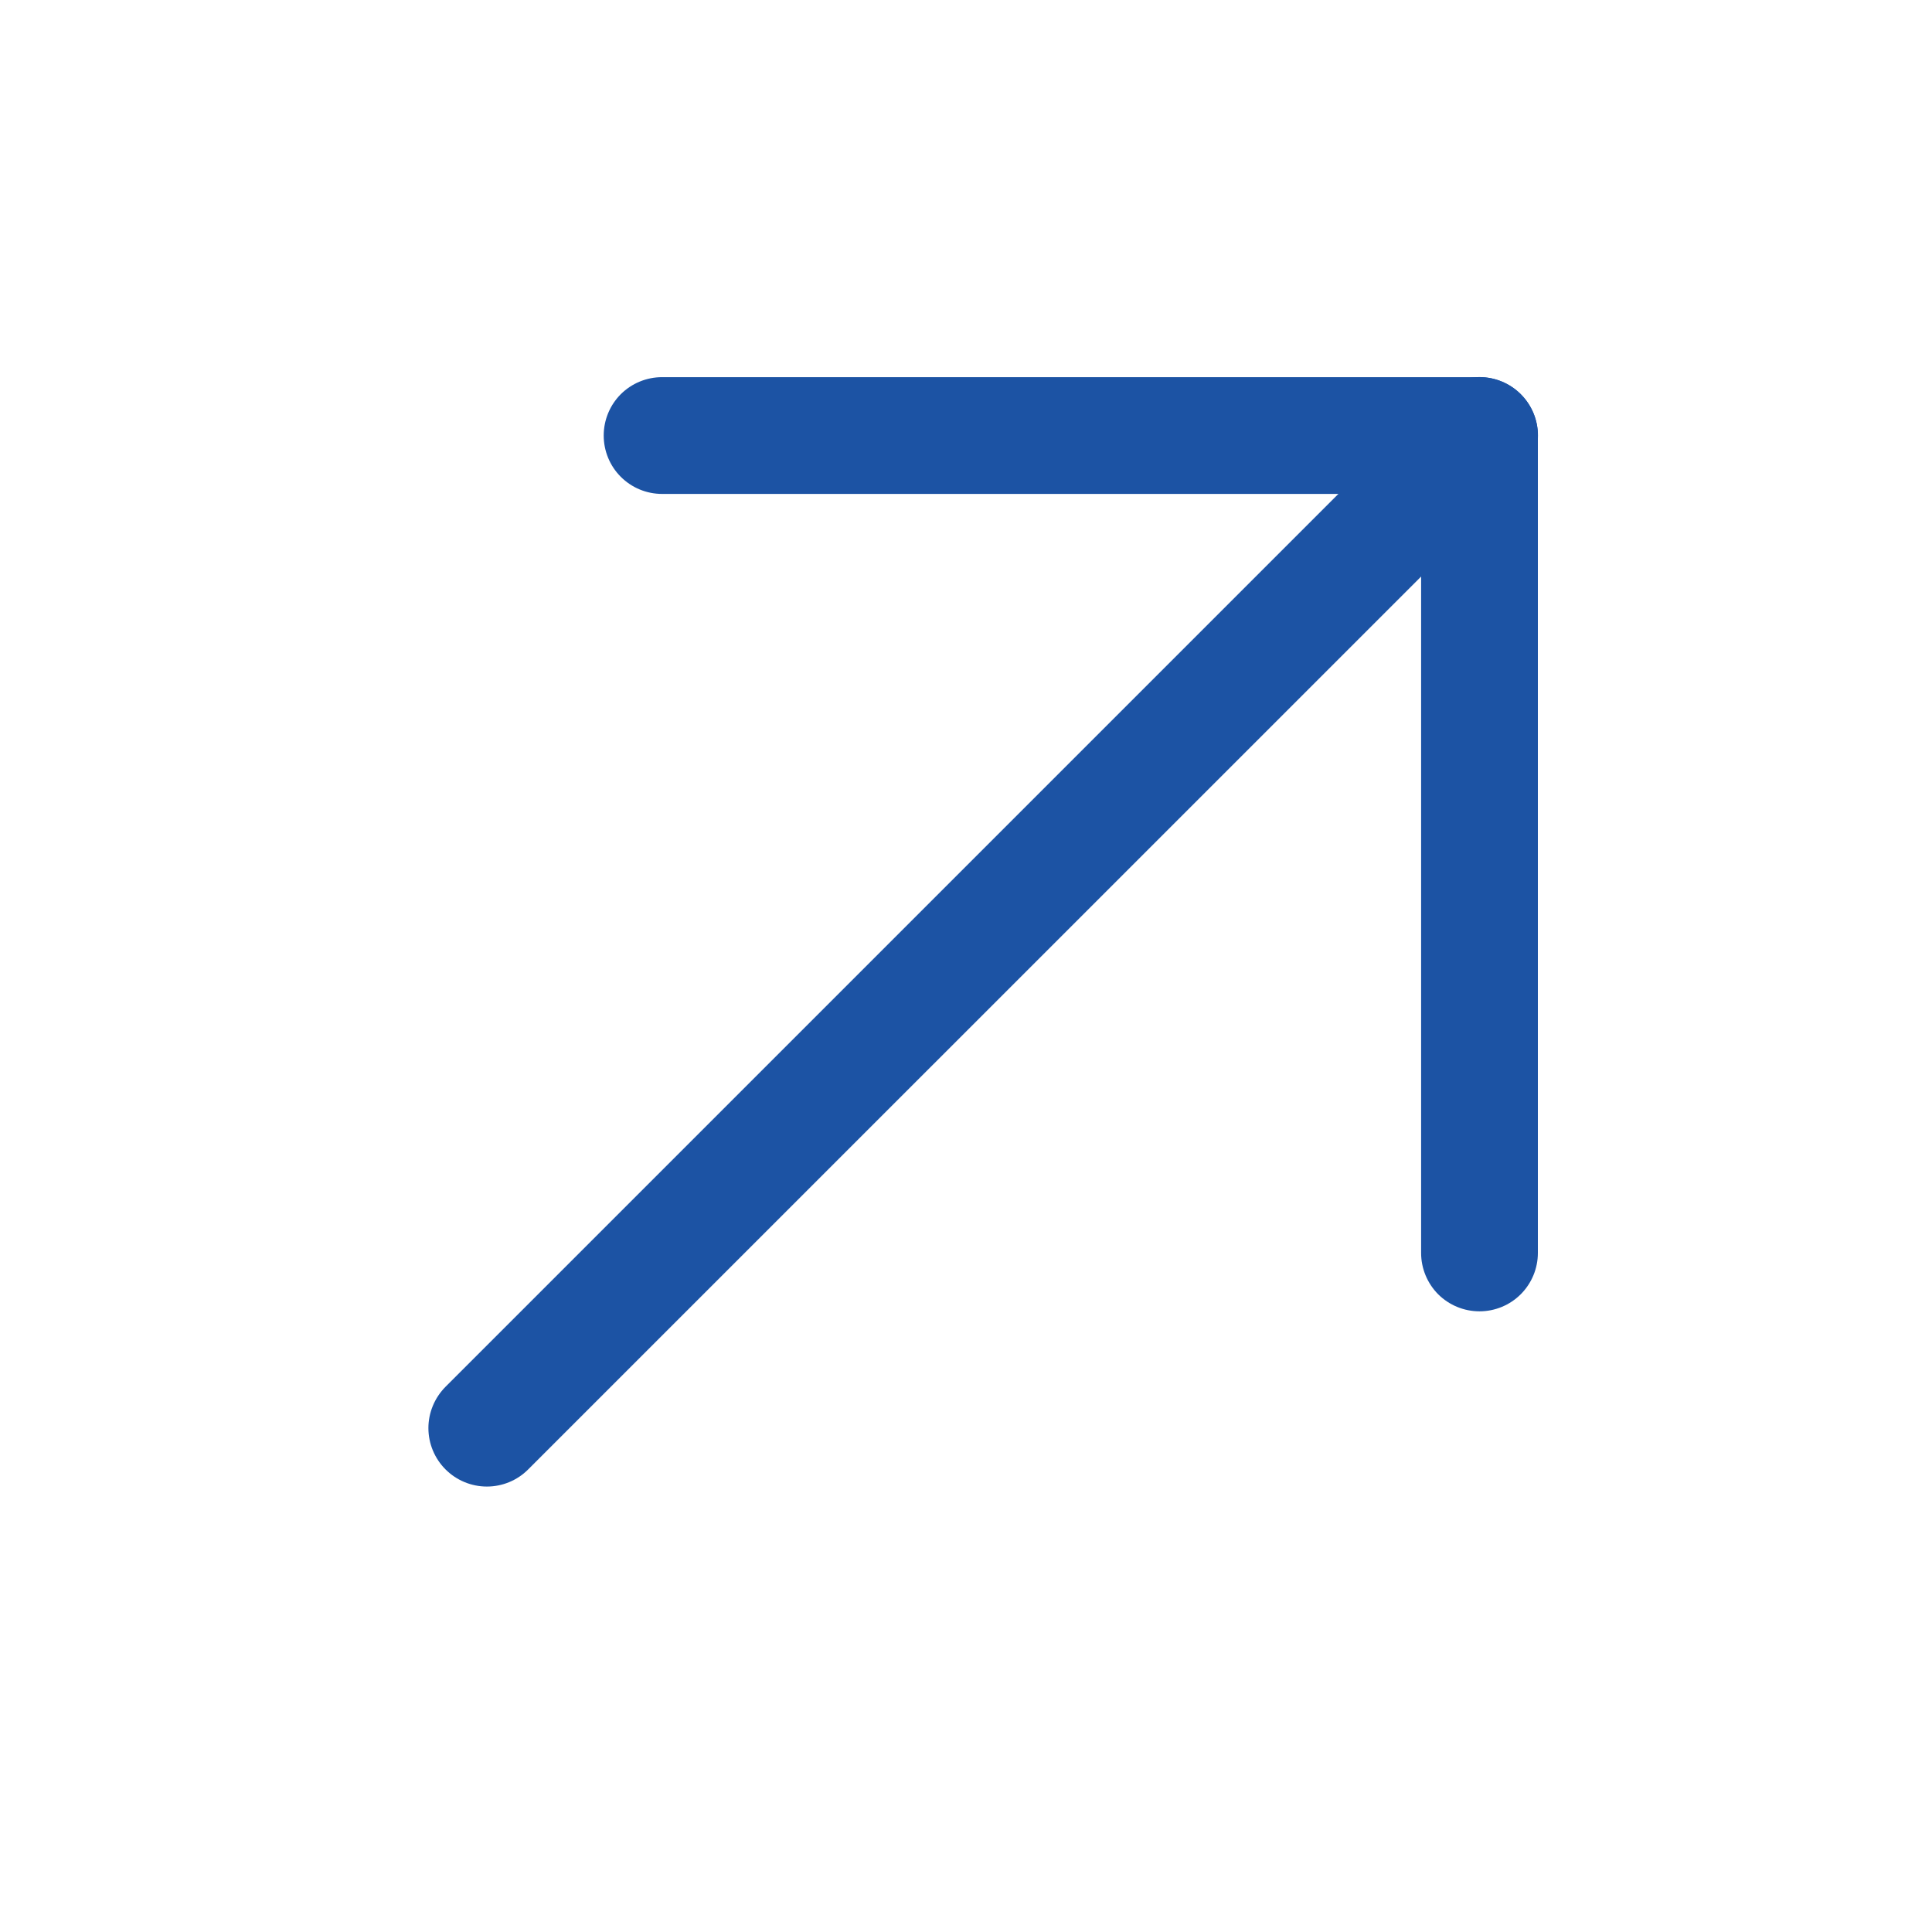
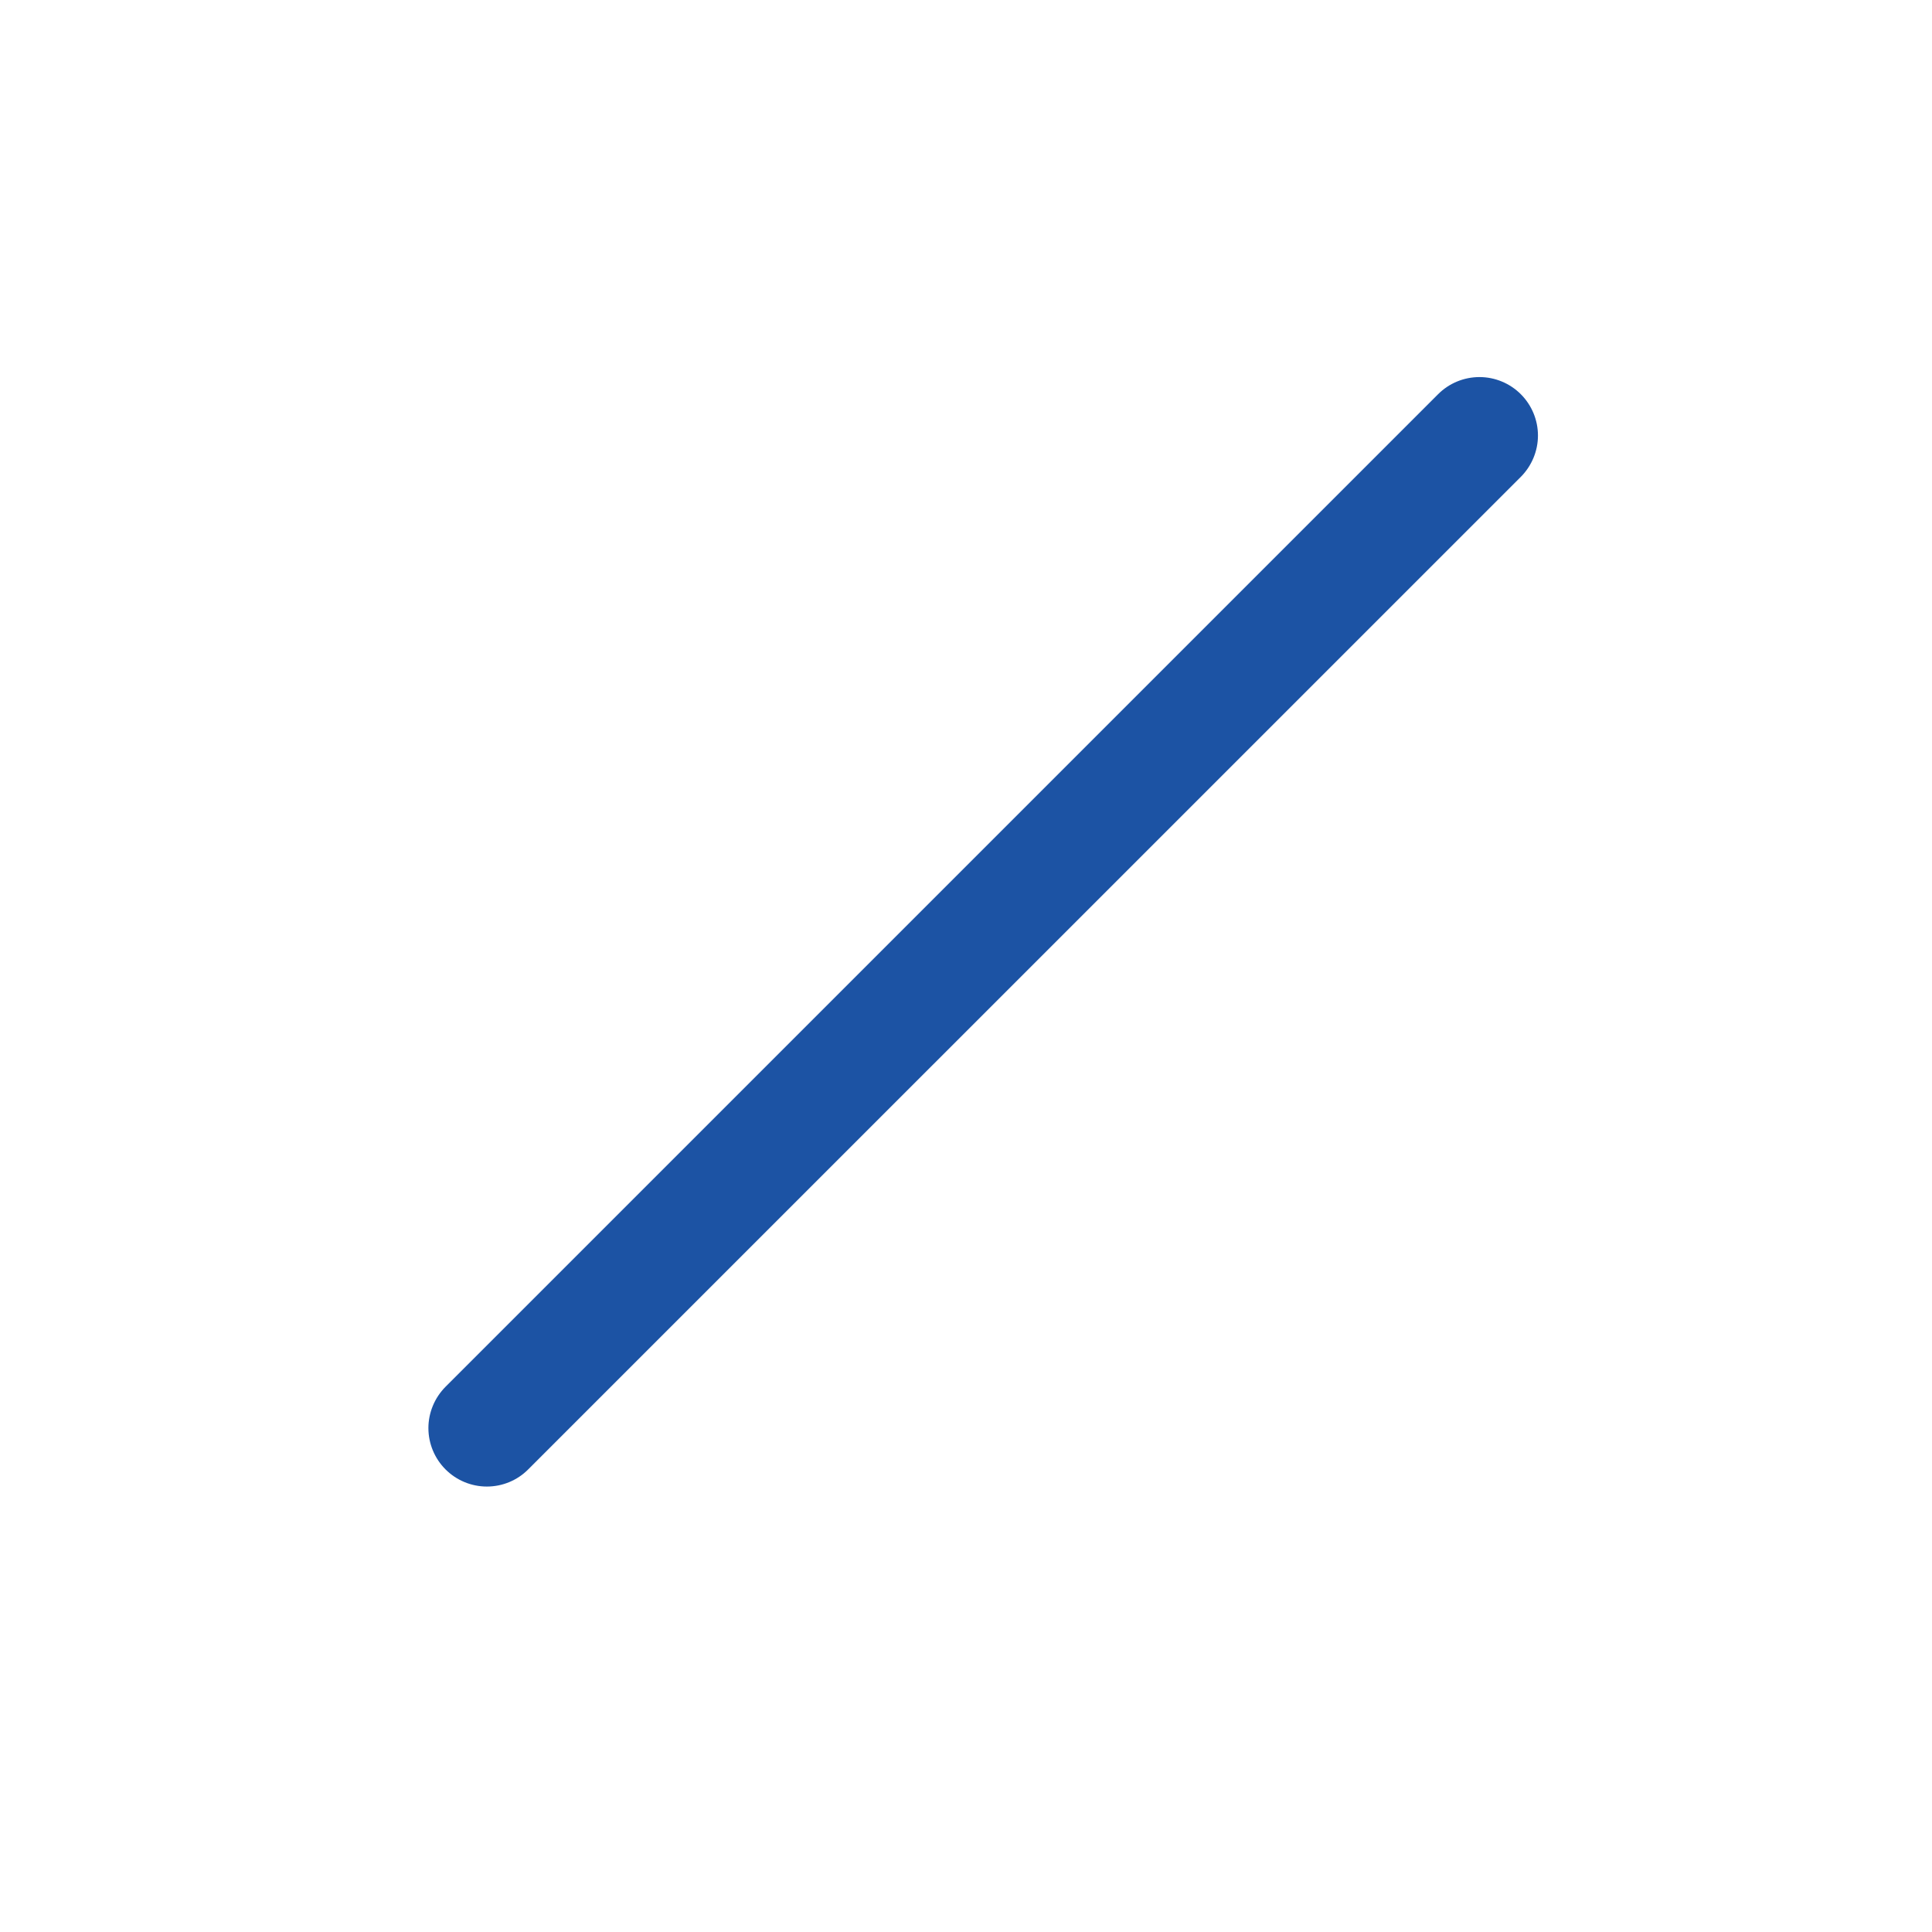
<svg xmlns="http://www.w3.org/2000/svg" width="23" height="23" viewBox="0 0 23 23" fill="none">
-   <path d="M16.918 5.88H7.882C7.697 5.88 7.521 5.807 7.39 5.676C7.26 5.546 7.187 5.369 7.187 5.185C7.187 5 7.26 4.824 7.39 4.693C7.521 4.563 7.697 4.49 7.882 4.49H17.613C17.797 4.49 17.974 4.563 18.104 4.693C18.235 4.824 18.308 5 18.308 5.185V14.916C18.308 15.1 18.235 15.277 18.104 15.408C17.974 15.538 17.797 15.611 17.613 15.611C17.428 15.611 17.252 15.538 17.121 15.408C16.991 15.277 16.918 15.1 16.918 14.916V5.88Z" fill="#1C53A4" />
-   <path d="M17.12 4.693C17.251 4.562 17.428 4.489 17.613 4.489C17.797 4.489 17.974 4.562 18.105 4.693C18.235 4.823 18.309 5 18.309 5.185C18.309 5.369 18.235 5.546 18.105 5.677L6.288 17.493C6.158 17.624 5.981 17.697 5.796 17.697C5.612 17.697 5.435 17.624 5.304 17.493C5.174 17.363 5.1 17.186 5.1 17.001C5.1 16.817 5.174 16.64 5.304 16.509L17.12 4.693Z" fill="#1C53A4" />
+   <path d="M17.12 4.693C17.251 4.562 17.428 4.489 17.613 4.489C17.797 4.489 17.974 4.562 18.105 4.693C18.235 4.823 18.309 5 18.309 5.185C18.309 5.369 18.235 5.546 18.105 5.677L6.288 17.493C6.158 17.624 5.981 17.697 5.796 17.697C5.612 17.697 5.435 17.624 5.304 17.493C5.174 17.363 5.1 17.186 5.1 17.001C5.1 16.817 5.174 16.64 5.304 16.509L17.12 4.693" fill="#1C53A4" />
</svg>